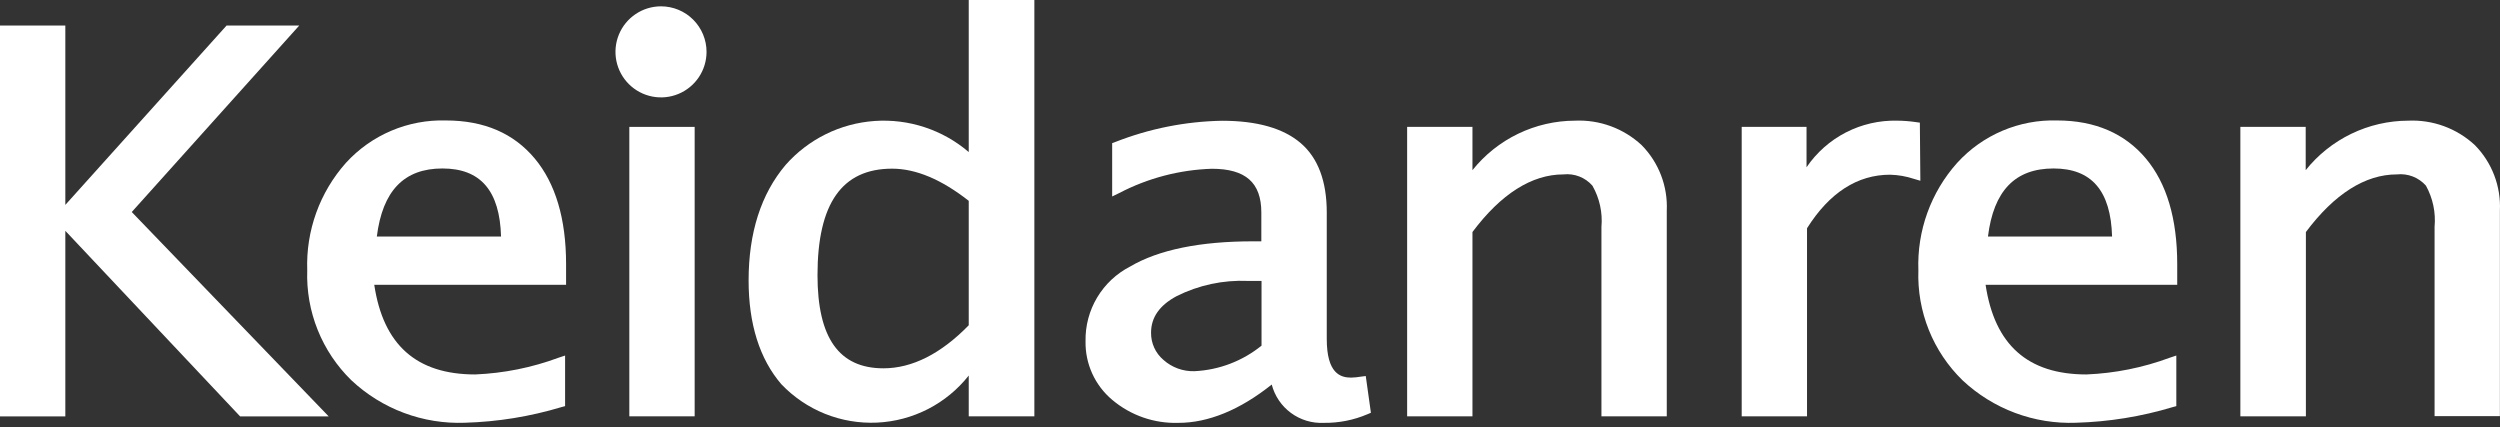
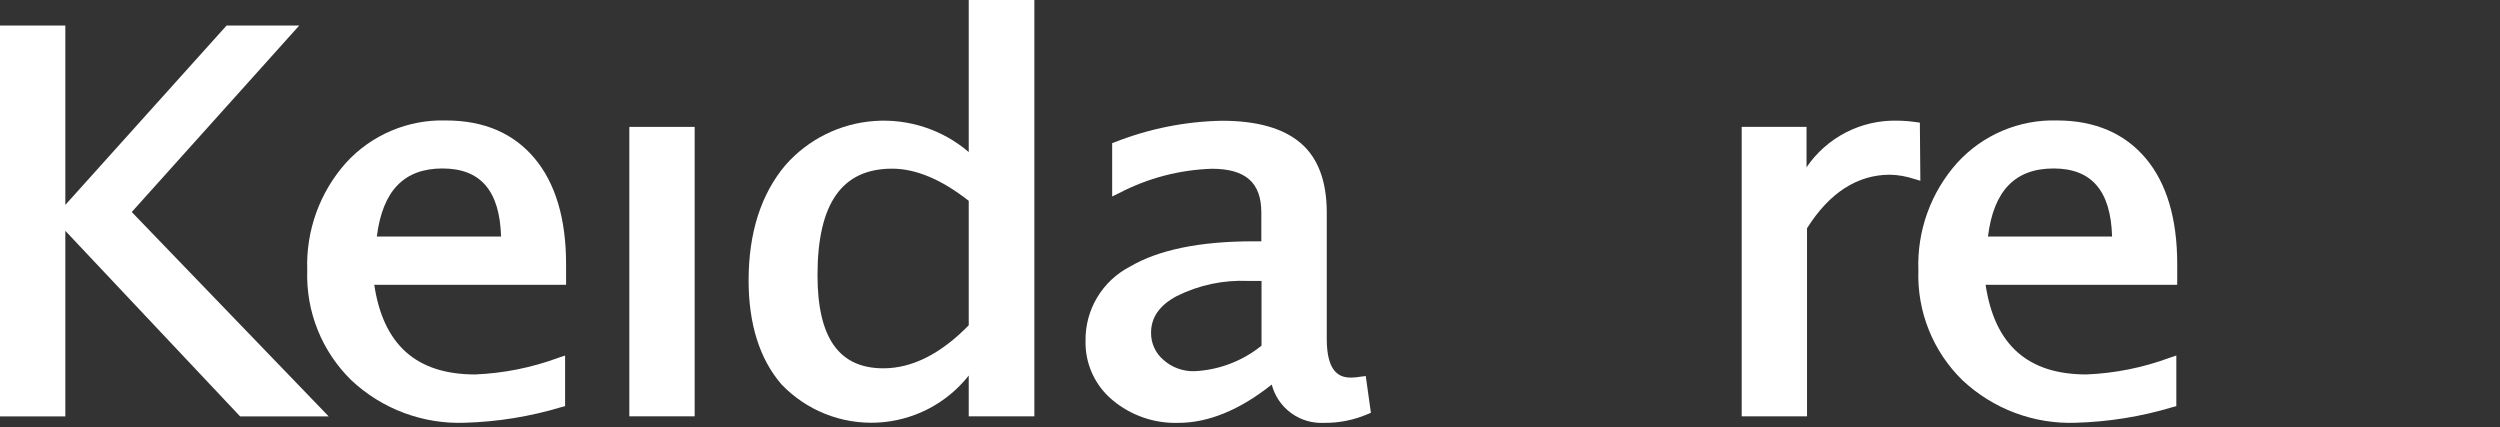
<svg xmlns="http://www.w3.org/2000/svg" width="240" height="41" viewBox="0 0 240 41" fill="none">
  <rect x="0" y="0" width="240" height="41" fill="#333333" stroke="none" />
  <g clip-path="url(#clip0_863_7596)">
    <path d="M28.726 2.452H21.751L6.272 19.67V2.452H0V39.976H6.272V22.16L23.053 39.976H31.557L12.648 20.354L28.726 2.452Z" fill="white" />
    <path d="M42.798 11.564C41.004 11.513 39.22 11.849 37.567 12.549C35.914 13.249 34.431 14.297 33.22 15.622C30.692 18.455 29.357 22.156 29.495 25.951C29.427 27.909 29.769 29.859 30.499 31.677C31.229 33.495 32.33 35.14 33.733 36.508C35.189 37.873 36.901 38.937 38.77 39.636C40.639 40.336 42.628 40.658 44.623 40.584C47.767 40.495 50.885 39.99 53.897 39.083L54.249 38.988V34.132L53.621 34.341C51.055 35.292 48.355 35.834 45.62 35.947C39.967 35.947 36.793 33.096 35.928 27.338H54.344V25.352C54.344 21.009 53.327 17.598 51.331 15.213C49.336 12.828 46.523 11.564 42.798 11.564ZM42.475 16.173C46.134 16.173 47.977 18.311 48.101 22.71H36.175C36.726 18.311 38.788 16.173 42.475 16.173Z" fill="white" />
    <path d="M66.687 12.182H60.416V39.967H66.687V12.182Z" fill="white" />
    <path d="M92.999 14.596C90.493 12.454 87.246 11.383 83.957 11.614C80.668 11.845 77.602 13.359 75.42 15.831C73.054 18.625 71.866 22.359 71.866 26.911C71.866 31.101 72.921 34.455 75.011 36.888C76.19 38.123 77.619 39.092 79.204 39.727C80.788 40.362 82.491 40.65 84.196 40.571C85.901 40.492 87.57 40.047 89.089 39.268C90.607 38.488 91.941 37.391 92.999 36.052V39.967H99.299V0H92.999V14.596ZM85.645 16.192C87.935 16.192 90.396 17.237 92.999 19.28V31.225C90.32 33.971 87.564 35.358 84.808 35.358C80.551 35.358 78.48 32.441 78.48 26.416C78.48 19.537 80.827 16.192 85.645 16.192Z" fill="white" />
    <path d="M130.657 36.156C130.343 36.211 130.025 36.243 129.707 36.251C128.699 36.251 127.369 35.871 127.369 32.545V20.392C127.369 17.408 126.533 15.166 124.87 13.74C123.207 12.315 120.689 11.593 117.316 11.593C113.81 11.656 110.345 12.345 107.082 13.626L106.768 13.74V18.862L107.452 18.529C110.201 17.096 113.238 16.3 116.337 16.201C119.587 16.201 121.088 17.541 121.088 20.401V23.167H120.29C115.206 23.167 111.234 23.974 108.488 25.59C107.177 26.265 106.081 27.294 105.325 28.56C104.569 29.827 104.183 31.28 104.212 32.754C104.191 33.826 104.411 34.888 104.855 35.863C105.299 36.839 105.956 37.702 106.778 38.389C108.551 39.885 110.816 40.67 113.135 40.594C115.985 40.594 119.026 39.358 122.086 36.916C122.371 38.012 123.024 38.975 123.936 39.645C124.848 40.315 125.963 40.65 127.094 40.594C128.529 40.612 129.953 40.33 131.275 39.767L131.607 39.625L131.113 36.099L130.657 36.156ZM112.954 28.431C115.07 27.371 117.422 26.867 119.786 26.968H121.107V33.182C119.276 34.665 117.018 35.524 114.664 35.634C113.571 35.667 112.506 35.279 111.69 34.55C111.312 34.229 111.009 33.829 110.804 33.377C110.598 32.925 110.495 32.434 110.502 31.937C110.502 30.483 111.301 29.315 112.954 28.431Z" fill="white" />
-     <path d="M151.191 11.584C149.301 11.59 147.437 12.021 145.735 12.843C144.033 13.665 142.537 14.858 141.356 16.335V12.182H135.085V39.967H141.356V22.274C144.103 18.606 147.058 16.743 150.089 16.743C150.606 16.686 151.13 16.754 151.614 16.943C152.099 17.131 152.531 17.434 152.873 17.826C153.561 19.031 153.862 20.417 153.738 21.799V39.967H160.01V20.221C160.063 19.063 159.876 17.906 159.46 16.824C159.045 15.741 158.41 14.756 157.596 13.931C156.738 13.134 155.729 12.516 154.63 12.113C153.53 11.71 152.361 11.53 151.191 11.584Z" fill="white" />
    <path d="M184.307 11.774L183.889 11.717C183.307 11.632 182.719 11.587 182.131 11.584C180.421 11.542 178.729 11.93 177.208 12.712C175.688 13.494 174.388 14.645 173.427 16.059V12.182H167.203V39.967H173.474V21.913C175.622 18.501 178.311 16.772 181.447 16.772C182.225 16.792 182.997 16.926 183.737 17.171L184.354 17.352L184.307 11.774Z" fill="white" />
    <path d="M197.467 11.564C195.675 11.513 193.892 11.849 192.24 12.549C190.589 13.249 189.108 14.297 187.899 15.622C185.363 18.451 184.025 22.154 184.164 25.951C184.096 27.909 184.437 29.859 185.167 31.677C185.897 33.495 186.999 35.141 188.402 36.508C189.859 37.874 191.572 38.938 193.443 39.638C195.314 40.338 197.305 40.66 199.301 40.584C202.446 40.495 205.564 39.991 208.576 39.083L208.927 38.988V34.132L208.3 34.341C205.734 35.293 203.034 35.835 200.299 35.947C194.655 35.947 191.481 33.096 190.616 27.338H209.013V25.352C209.013 21.009 208.005 17.598 206.001 15.213C203.996 12.828 201.145 11.564 197.467 11.564ZM197.144 16.173C200.793 16.173 202.637 18.311 202.76 22.71H190.844C191.386 18.311 193.448 16.173 197.144 16.173Z" fill="white" />
-     <path d="M237.586 13.931C236.728 13.134 235.72 12.516 234.62 12.113C233.52 11.71 232.352 11.53 231.182 11.584C229.292 11.591 227.427 12.021 225.725 12.844C224.023 13.666 222.527 14.859 221.347 16.335V12.182H215.075V39.967H221.366V22.274C224.112 18.606 227.067 16.743 230.098 16.743C230.617 16.686 231.141 16.755 231.627 16.944C232.114 17.132 232.547 17.435 232.892 17.826C233.557 19.032 233.845 20.409 233.719 21.779V39.948H239.99V20.221C240.045 19.064 239.859 17.907 239.445 16.825C239.032 15.742 238.399 14.757 237.586 13.931Z" fill="white" />
-     <path d="M63.456 0.608C62.592 0.608 61.747 0.864 61.028 1.345C60.309 1.825 59.749 2.508 59.418 3.306C59.087 4.105 59.001 4.984 59.169 5.832C59.338 6.68 59.754 7.458 60.366 8.07C60.977 8.681 61.756 9.097 62.604 9.266C63.452 9.435 64.331 9.348 65.129 9.017C65.928 8.686 66.611 8.126 67.091 7.407C67.571 6.689 67.828 5.843 67.828 4.979C67.828 3.82 67.367 2.708 66.547 1.888C65.728 1.068 64.616 0.608 63.456 0.608Z" fill="white" />
  </g>
  <defs>
    <clipPath id="clip0_863_7596">
      <rect width="240" height="40.594" fill="white" />
    </clipPath>
  </defs>
</svg>